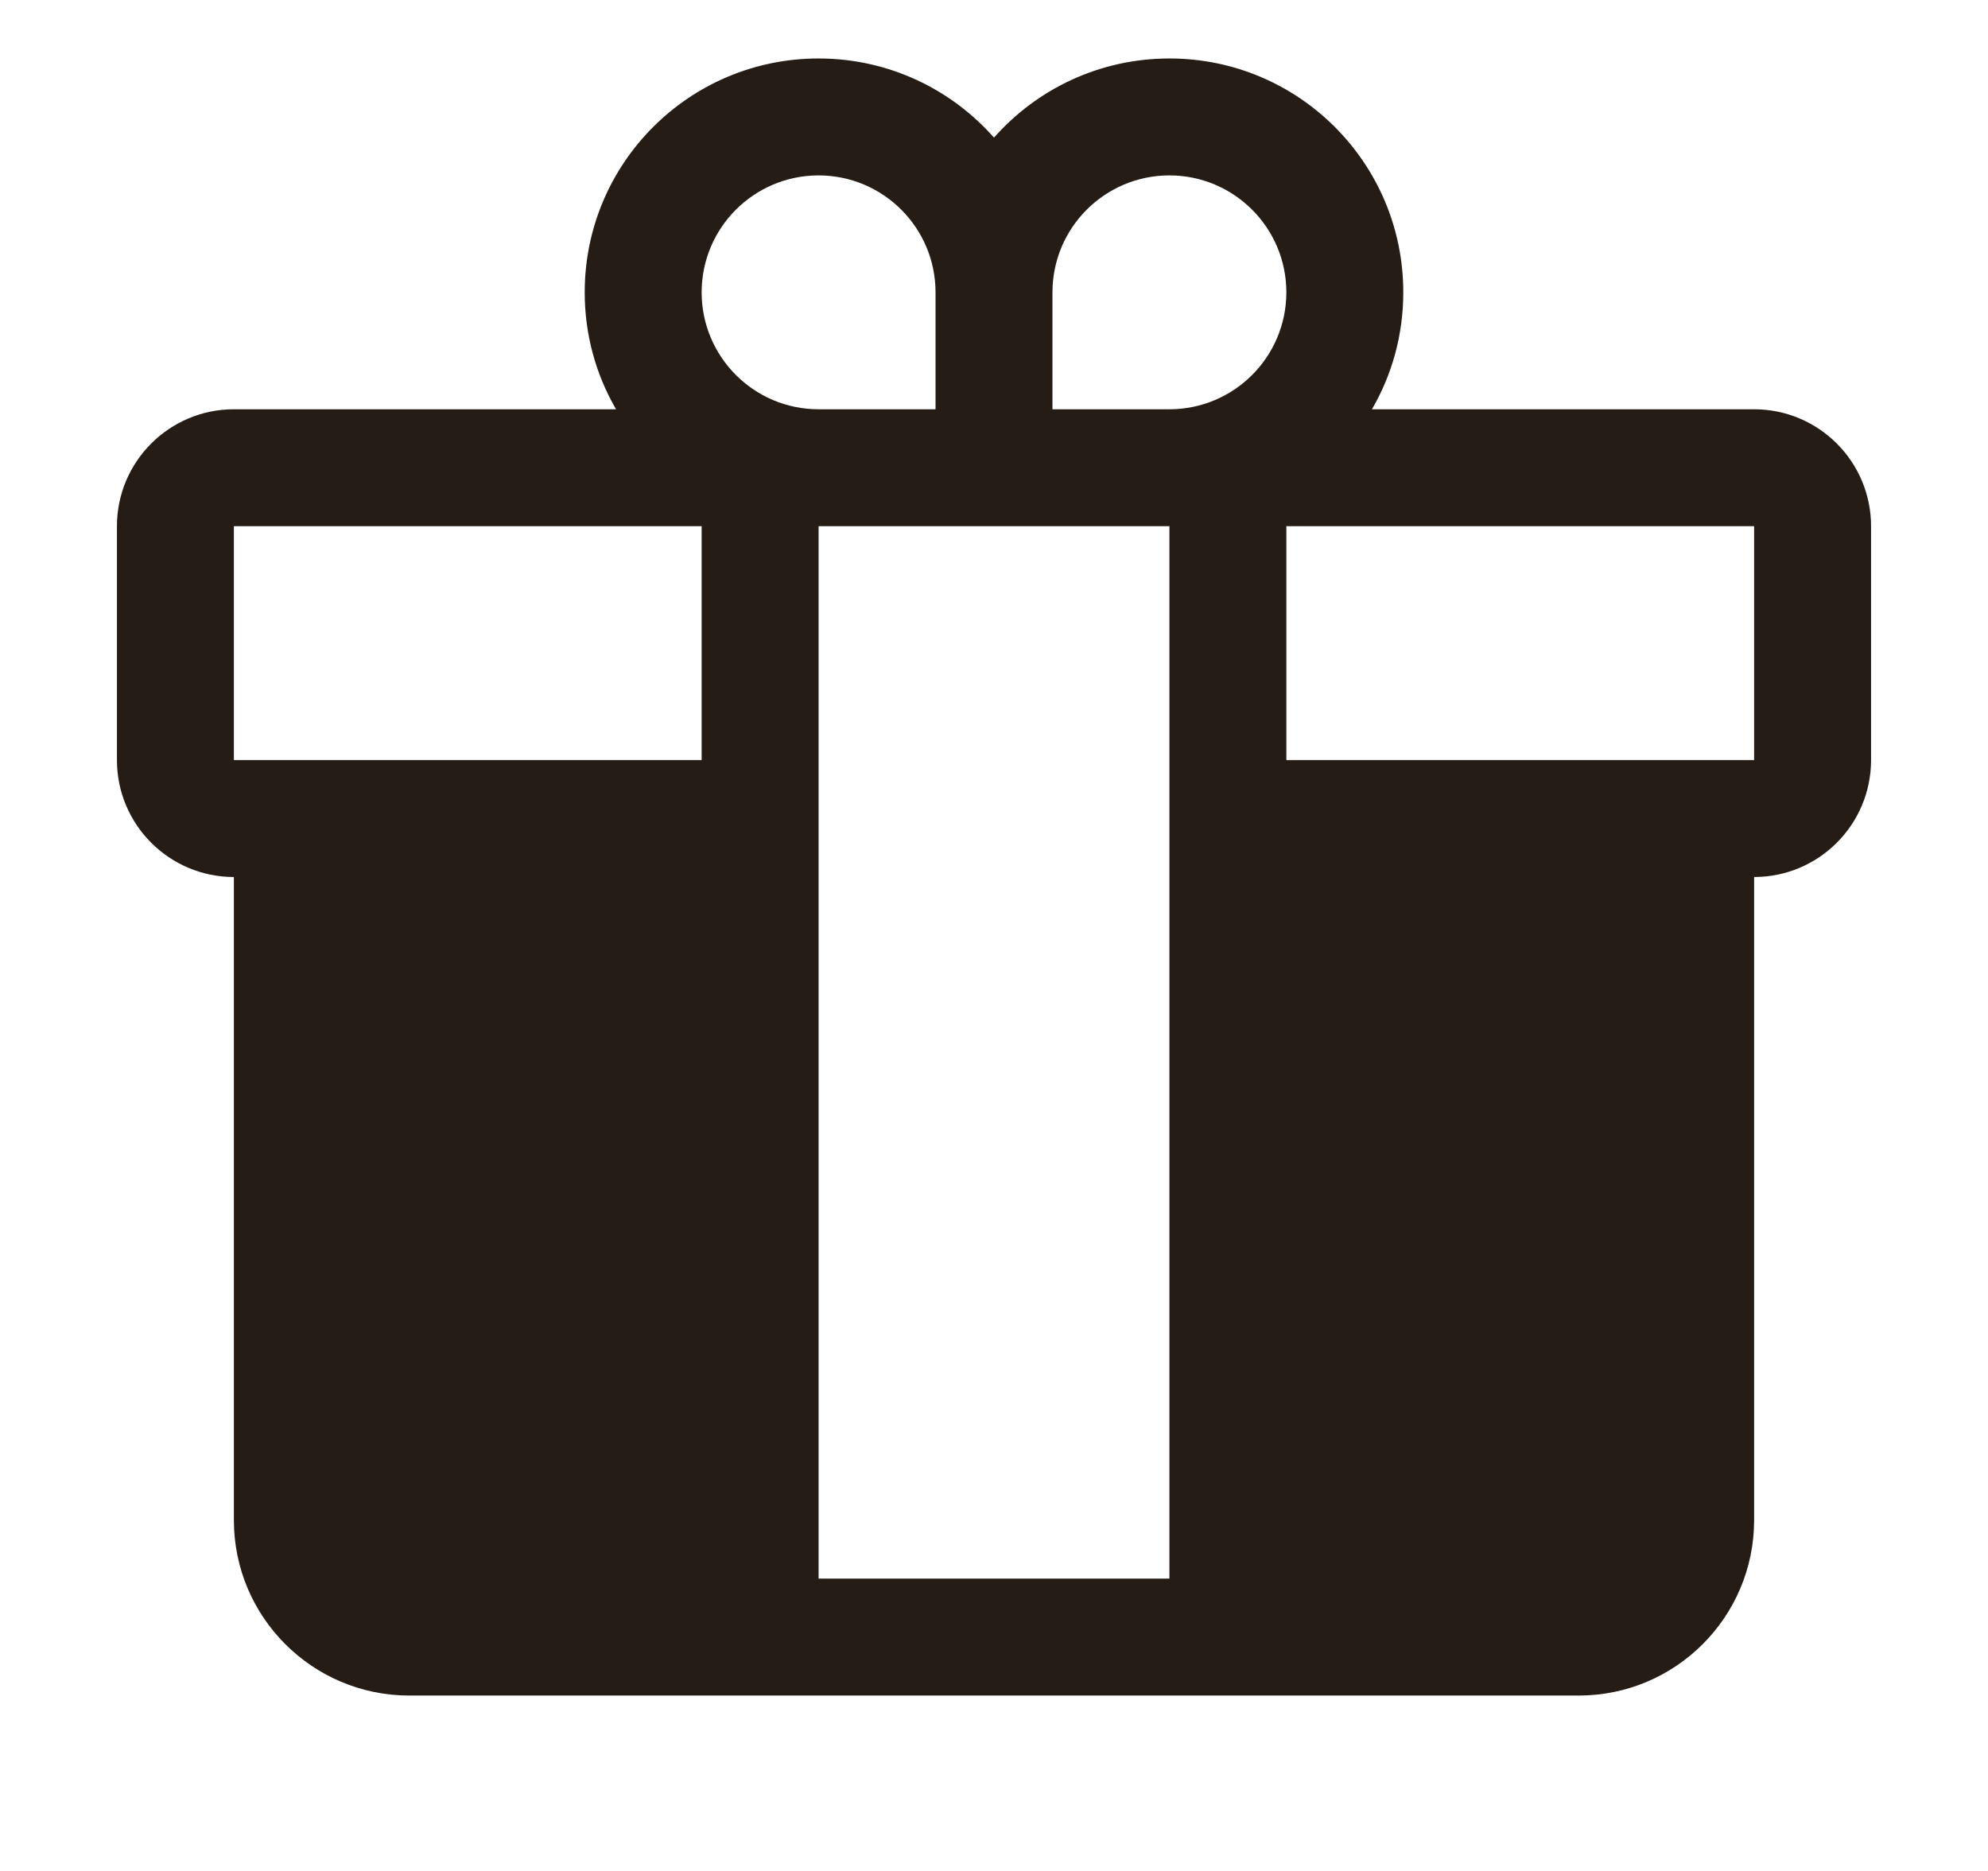
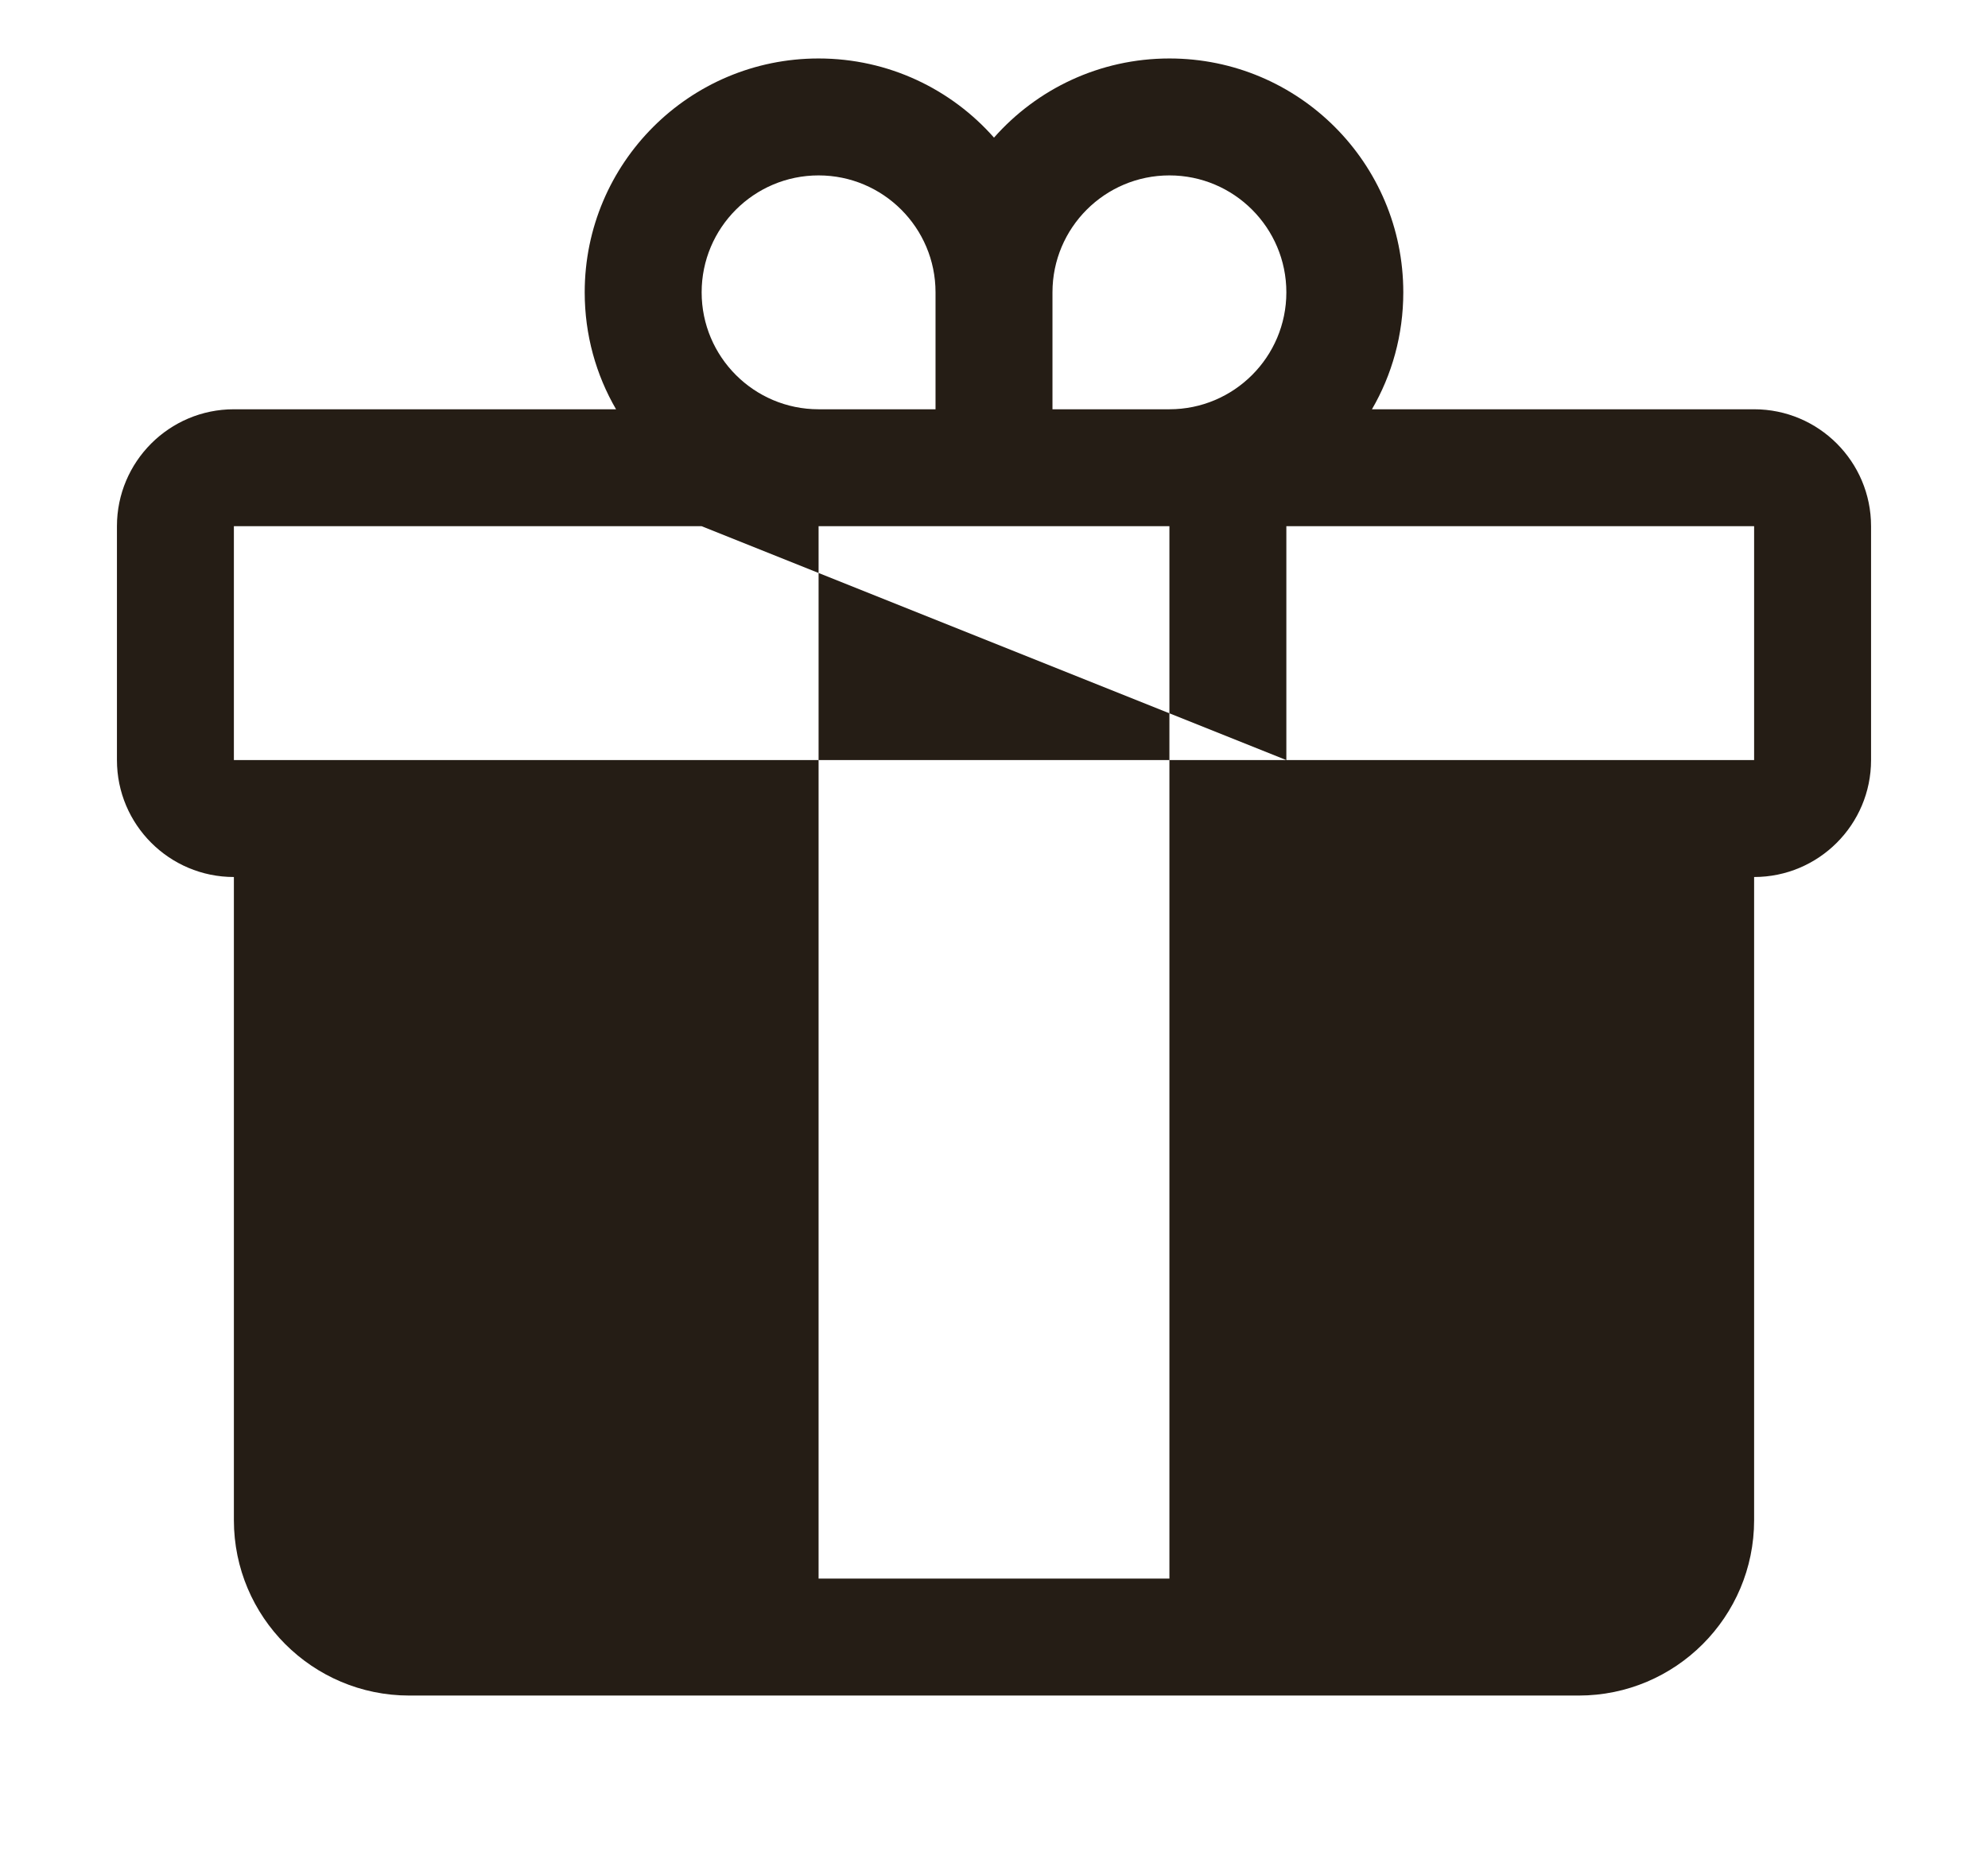
<svg xmlns="http://www.w3.org/2000/svg" width="17" height="16" viewBox="0 0 17 16" fill="none">
-   <path fill-rule="evenodd" clip-rule="evenodd" d="M5 2.5C5 1.395 5.895 0.5 7 0.5C7.597 0.5 8.134 0.762 8.5 1.177C8.866 0.762 9.403 0.5 10 0.5C11.105 0.5 12 1.395 12 2.5C12 2.864 11.903 3.206 11.732 3.5H15C15.552 3.5 16 3.948 16 4.5V6.5C16 7.052 15.552 7.5 15 7.5V13C15 13.828 14.328 14.5 13.5 14.5H3.5C2.672 14.5 2 13.828 2 13L2 7.5C1.448 7.5 1 7.052 1 6.5V4.5C1 3.948 1.448 3.5 2 3.5H5.268C5.097 3.206 5 2.864 5 2.5ZM11 6.5H15V4.5H11V6.5ZM6 4.5V6.5H2V4.5H6ZM7 3.5H8V2.5C8 1.948 7.552 1.5 7 1.5C6.448 1.5 6 1.948 6 2.5C6 3.052 6.448 3.5 7 3.5ZM9 3.5H10C10.552 3.5 11 3.052 11 2.5C11 1.948 10.552 1.5 10 1.5C9.448 1.5 9 1.948 9 2.5V3.5ZM7 13.5V4.5H10V13.5H7Z" fill="#251D15" />
+   <path fill-rule="evenodd" clip-rule="evenodd" d="M5 2.5C5 1.395 5.895 0.5 7 0.5C7.597 0.5 8.134 0.762 8.5 1.177C8.866 0.762 9.403 0.5 10 0.5C11.105 0.5 12 1.395 12 2.5C12 2.864 11.903 3.206 11.732 3.5H15C15.552 3.5 16 3.948 16 4.5V6.5C16 7.052 15.552 7.5 15 7.5V13C15 13.828 14.328 14.5 13.5 14.5H3.5C2.672 14.5 2 13.828 2 13L2 7.5C1.448 7.5 1 7.052 1 6.5V4.5C1 3.948 1.448 3.5 2 3.5H5.268C5.097 3.206 5 2.864 5 2.5ZM11 6.5H15V4.5H11V6.5ZV6.5H2V4.5H6ZM7 3.5H8V2.5C8 1.948 7.552 1.5 7 1.5C6.448 1.5 6 1.948 6 2.5C6 3.052 6.448 3.5 7 3.5ZM9 3.5H10C10.552 3.5 11 3.052 11 2.5C11 1.948 10.552 1.5 10 1.5C9.448 1.5 9 1.948 9 2.5V3.5ZM7 13.5V4.5H10V13.5H7Z" fill="#251D15" />
</svg>